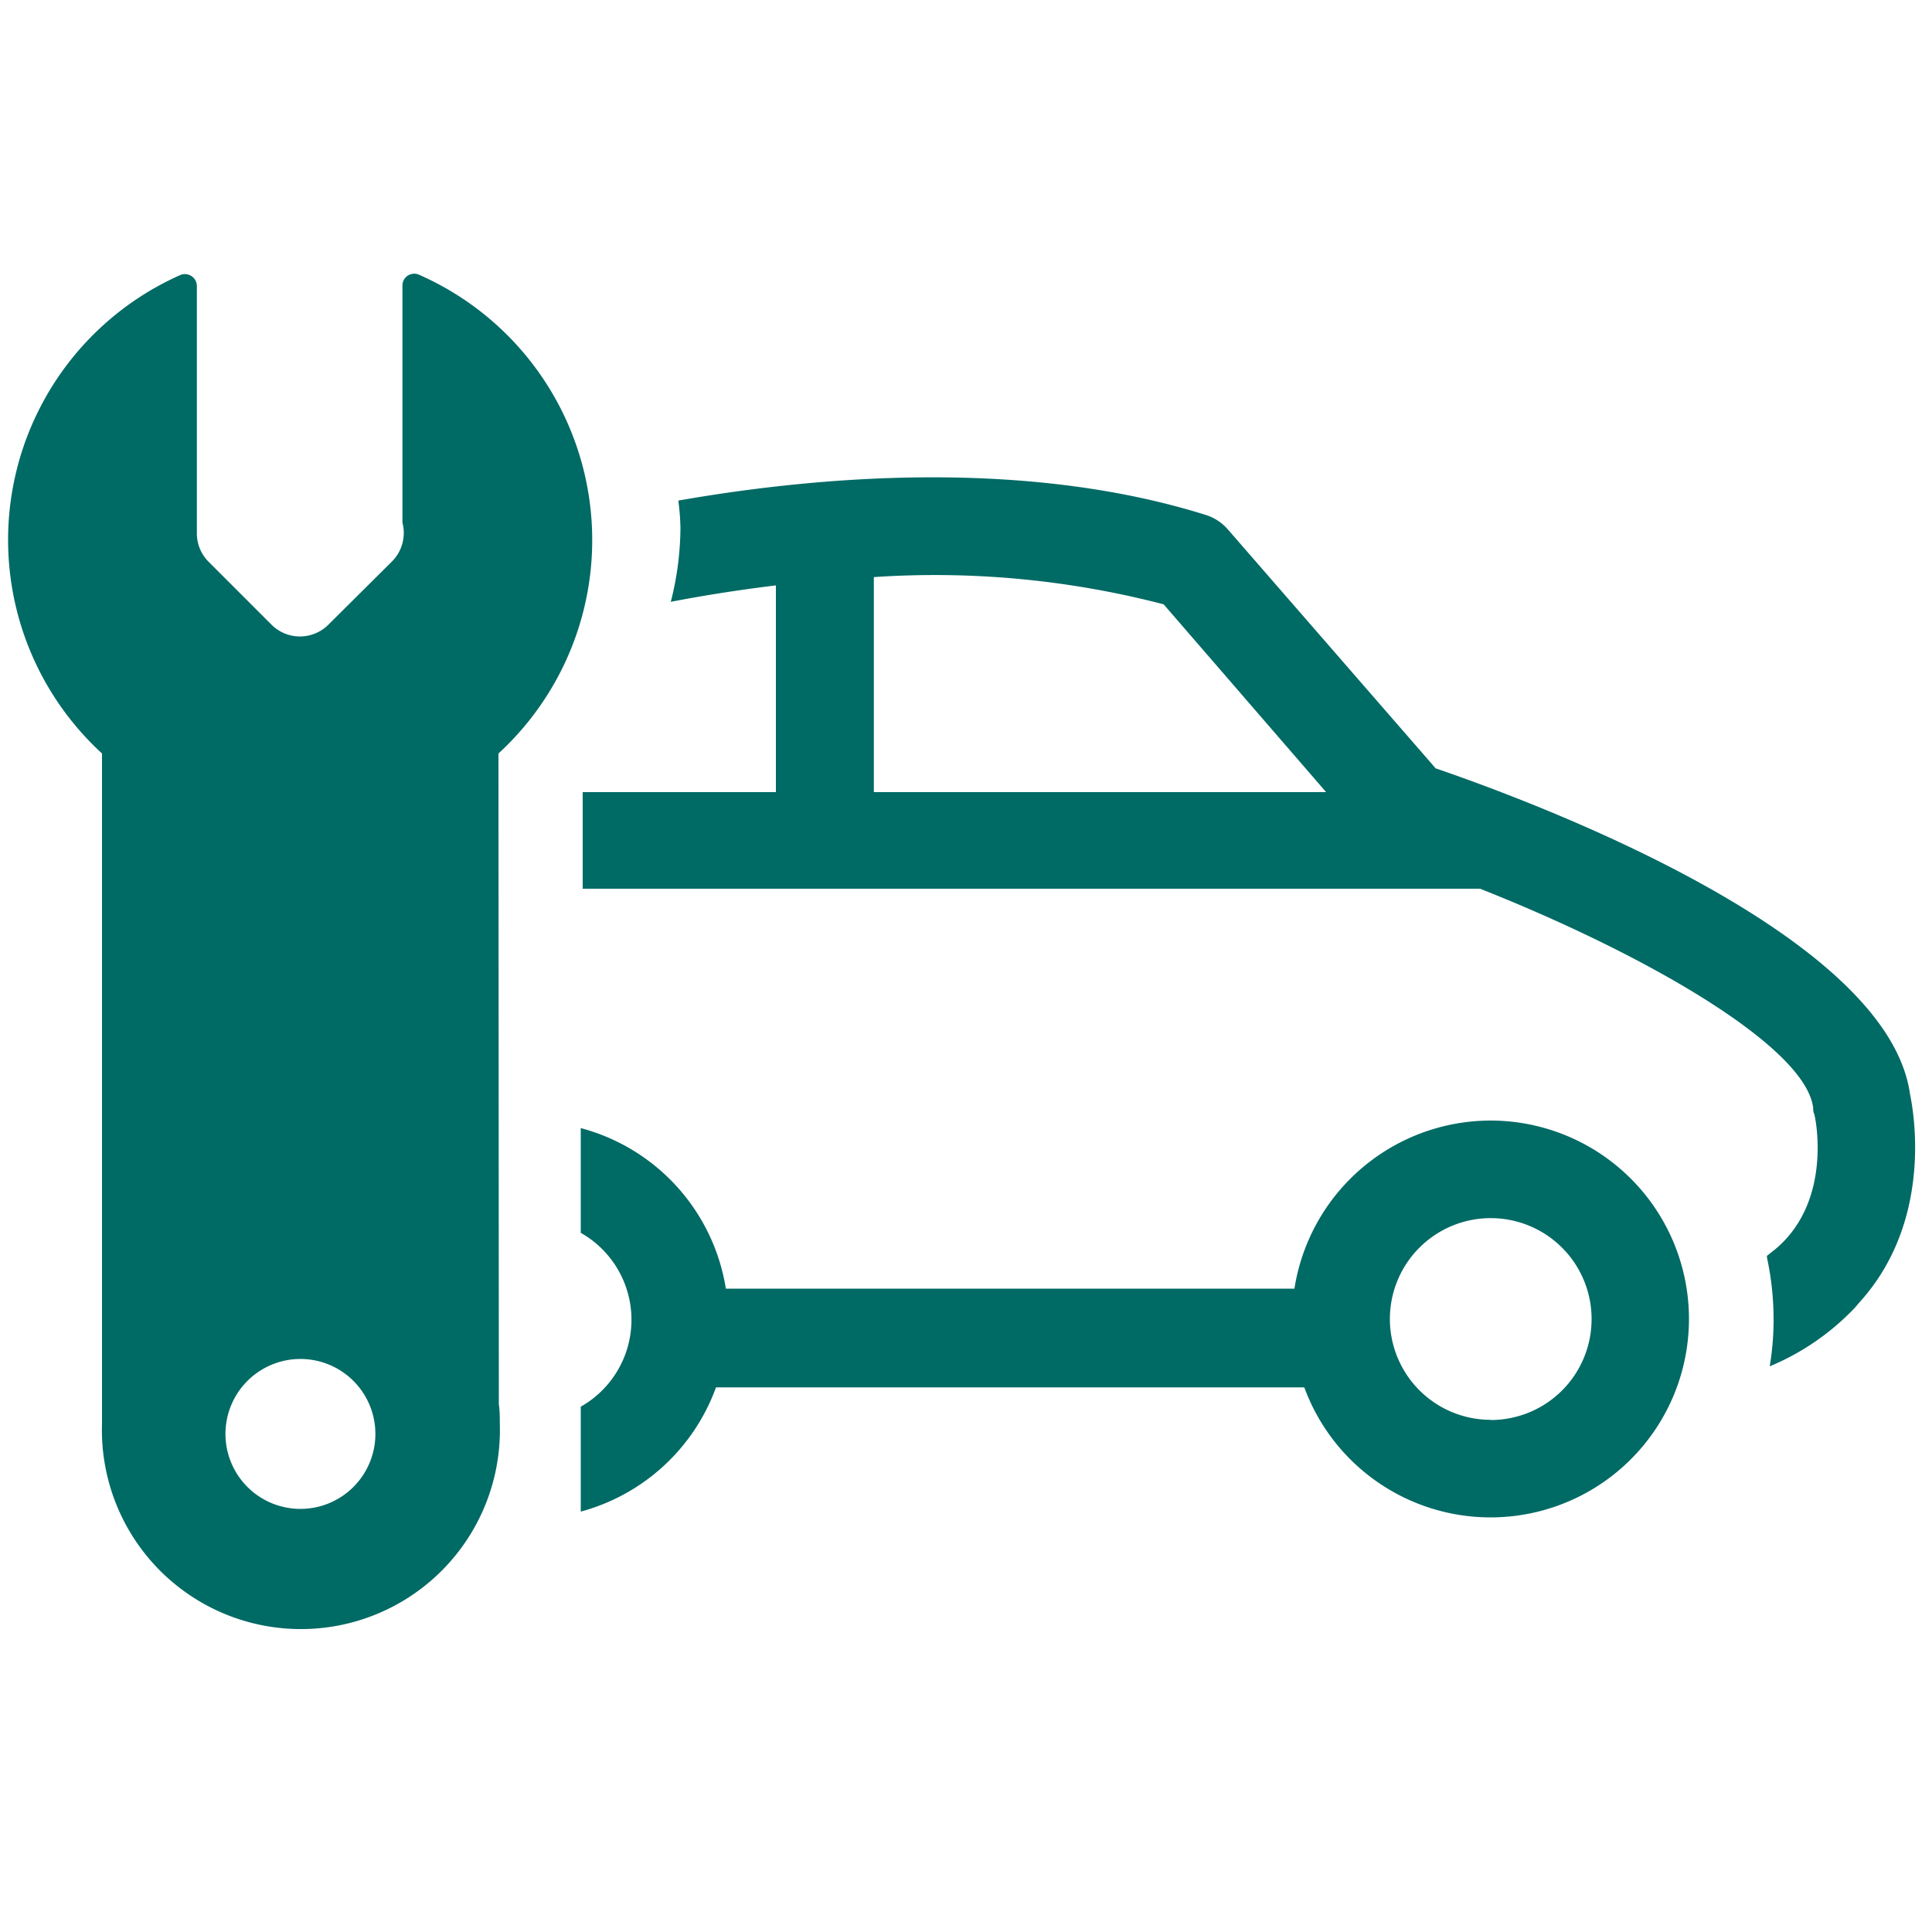
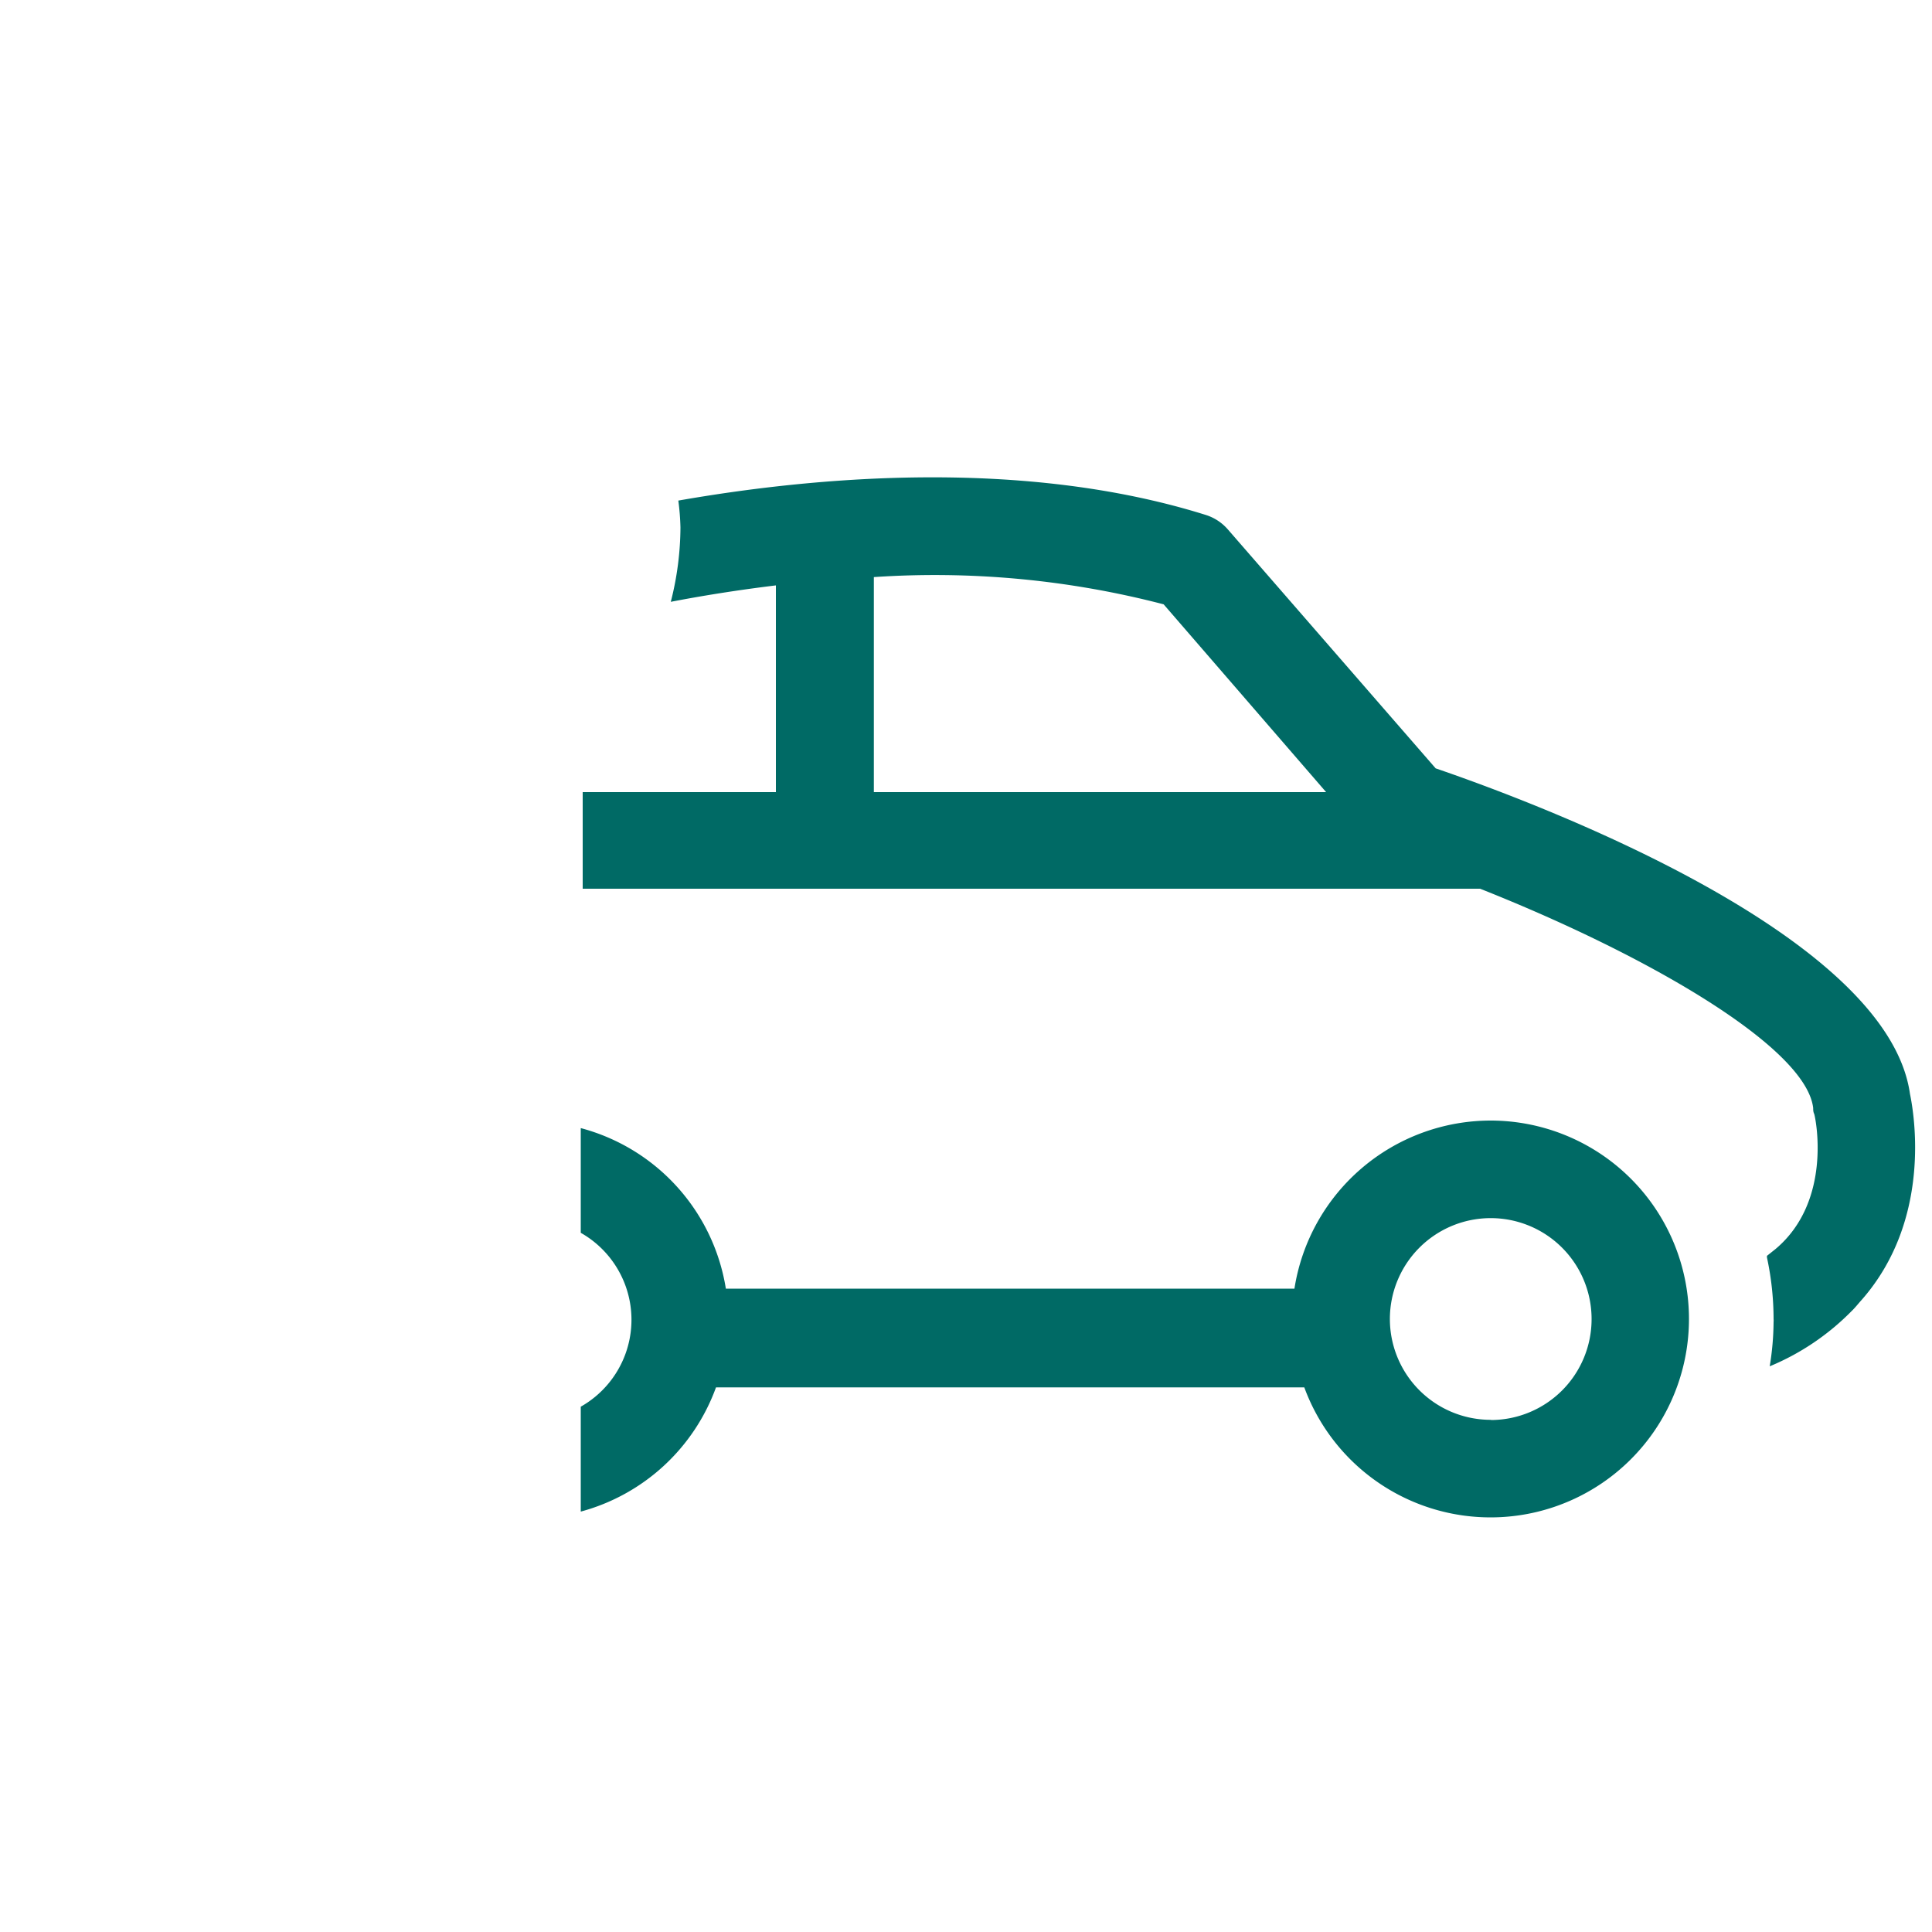
<svg xmlns="http://www.w3.org/2000/svg" id="Layer_1" data-name="Layer 1" viewBox="0 0 100 100">
  <defs>
    <style>.cls-1{fill:#006a65;}</style>
  </defs>
-   <path class="cls-1" d="M25.8,39a15,15,0,0,0-4.09-24.77.61.61,0,0,0-.88.55V27.05a2.09,2.09,0,0,1-.53,2L17,32.33a2.08,2.08,0,0,1-2.95,0l-3.25-3.25a2.07,2.07,0,0,1-.61-1.48h0V14.81a.62.62,0,0,0-.89-.56A15,15,0,0,0,5.28,39V73.3c0,.14,0,.27,0,.4a10.3,10.3,0,1,0,20.59,0c0-.34,0-.69-.05-1ZM15.56,78.1a3.88,3.88,0,1,1,3.87-3.88A3.88,3.88,0,0,1,15.56,78.1Z" />
  <path class="cls-1" d="M77.17,58A10.29,10.29,0,0,0,67,66.7H37.57a10.27,10.27,0,0,0-7.51-8.31v5.42a5.17,5.17,0,0,1,0,9v5.43a10.3,10.3,0,0,0,7-6.43H67.51A10.27,10.27,0,1,0,77.17,58Zm0,15.49a5.22,5.22,0,1,1,5.21-5.21A5.22,5.22,0,0,1,77.17,73.5Z" />
  <path class="cls-1" d="M98.86,56.62c-1.17-8.28-19.38-15.08-24.55-16.85L63.56,27.41a2.51,2.51,0,0,0-1.16-.76c-9.58-3-20.5-1.93-27.29-.74a12.81,12.81,0,0,1,.11,1.39,15.74,15.74,0,0,1-.5,3.85c1.55-.3,3.39-.6,5.44-.85V41h-10V46H76.46l.15,0c8.68,3.44,16.87,8.2,17.24,11.35,0,.09,0,.2.05.3s1,4.48-2,7l-.44.35a.42.42,0,0,0,0,.1,15.18,15.18,0,0,1,.34,3.18.66.66,0,0,1,0,.14,14.57,14.57,0,0,1-.2,2.3,12.84,12.84,0,0,0,4.23-2.85c.19-.18.34-.38.54-.6C100,63.12,99.08,57.68,98.86,56.62ZM45.23,41V29.87a47,47,0,0,1,15,1.41L68.64,41Z" />
</svg>